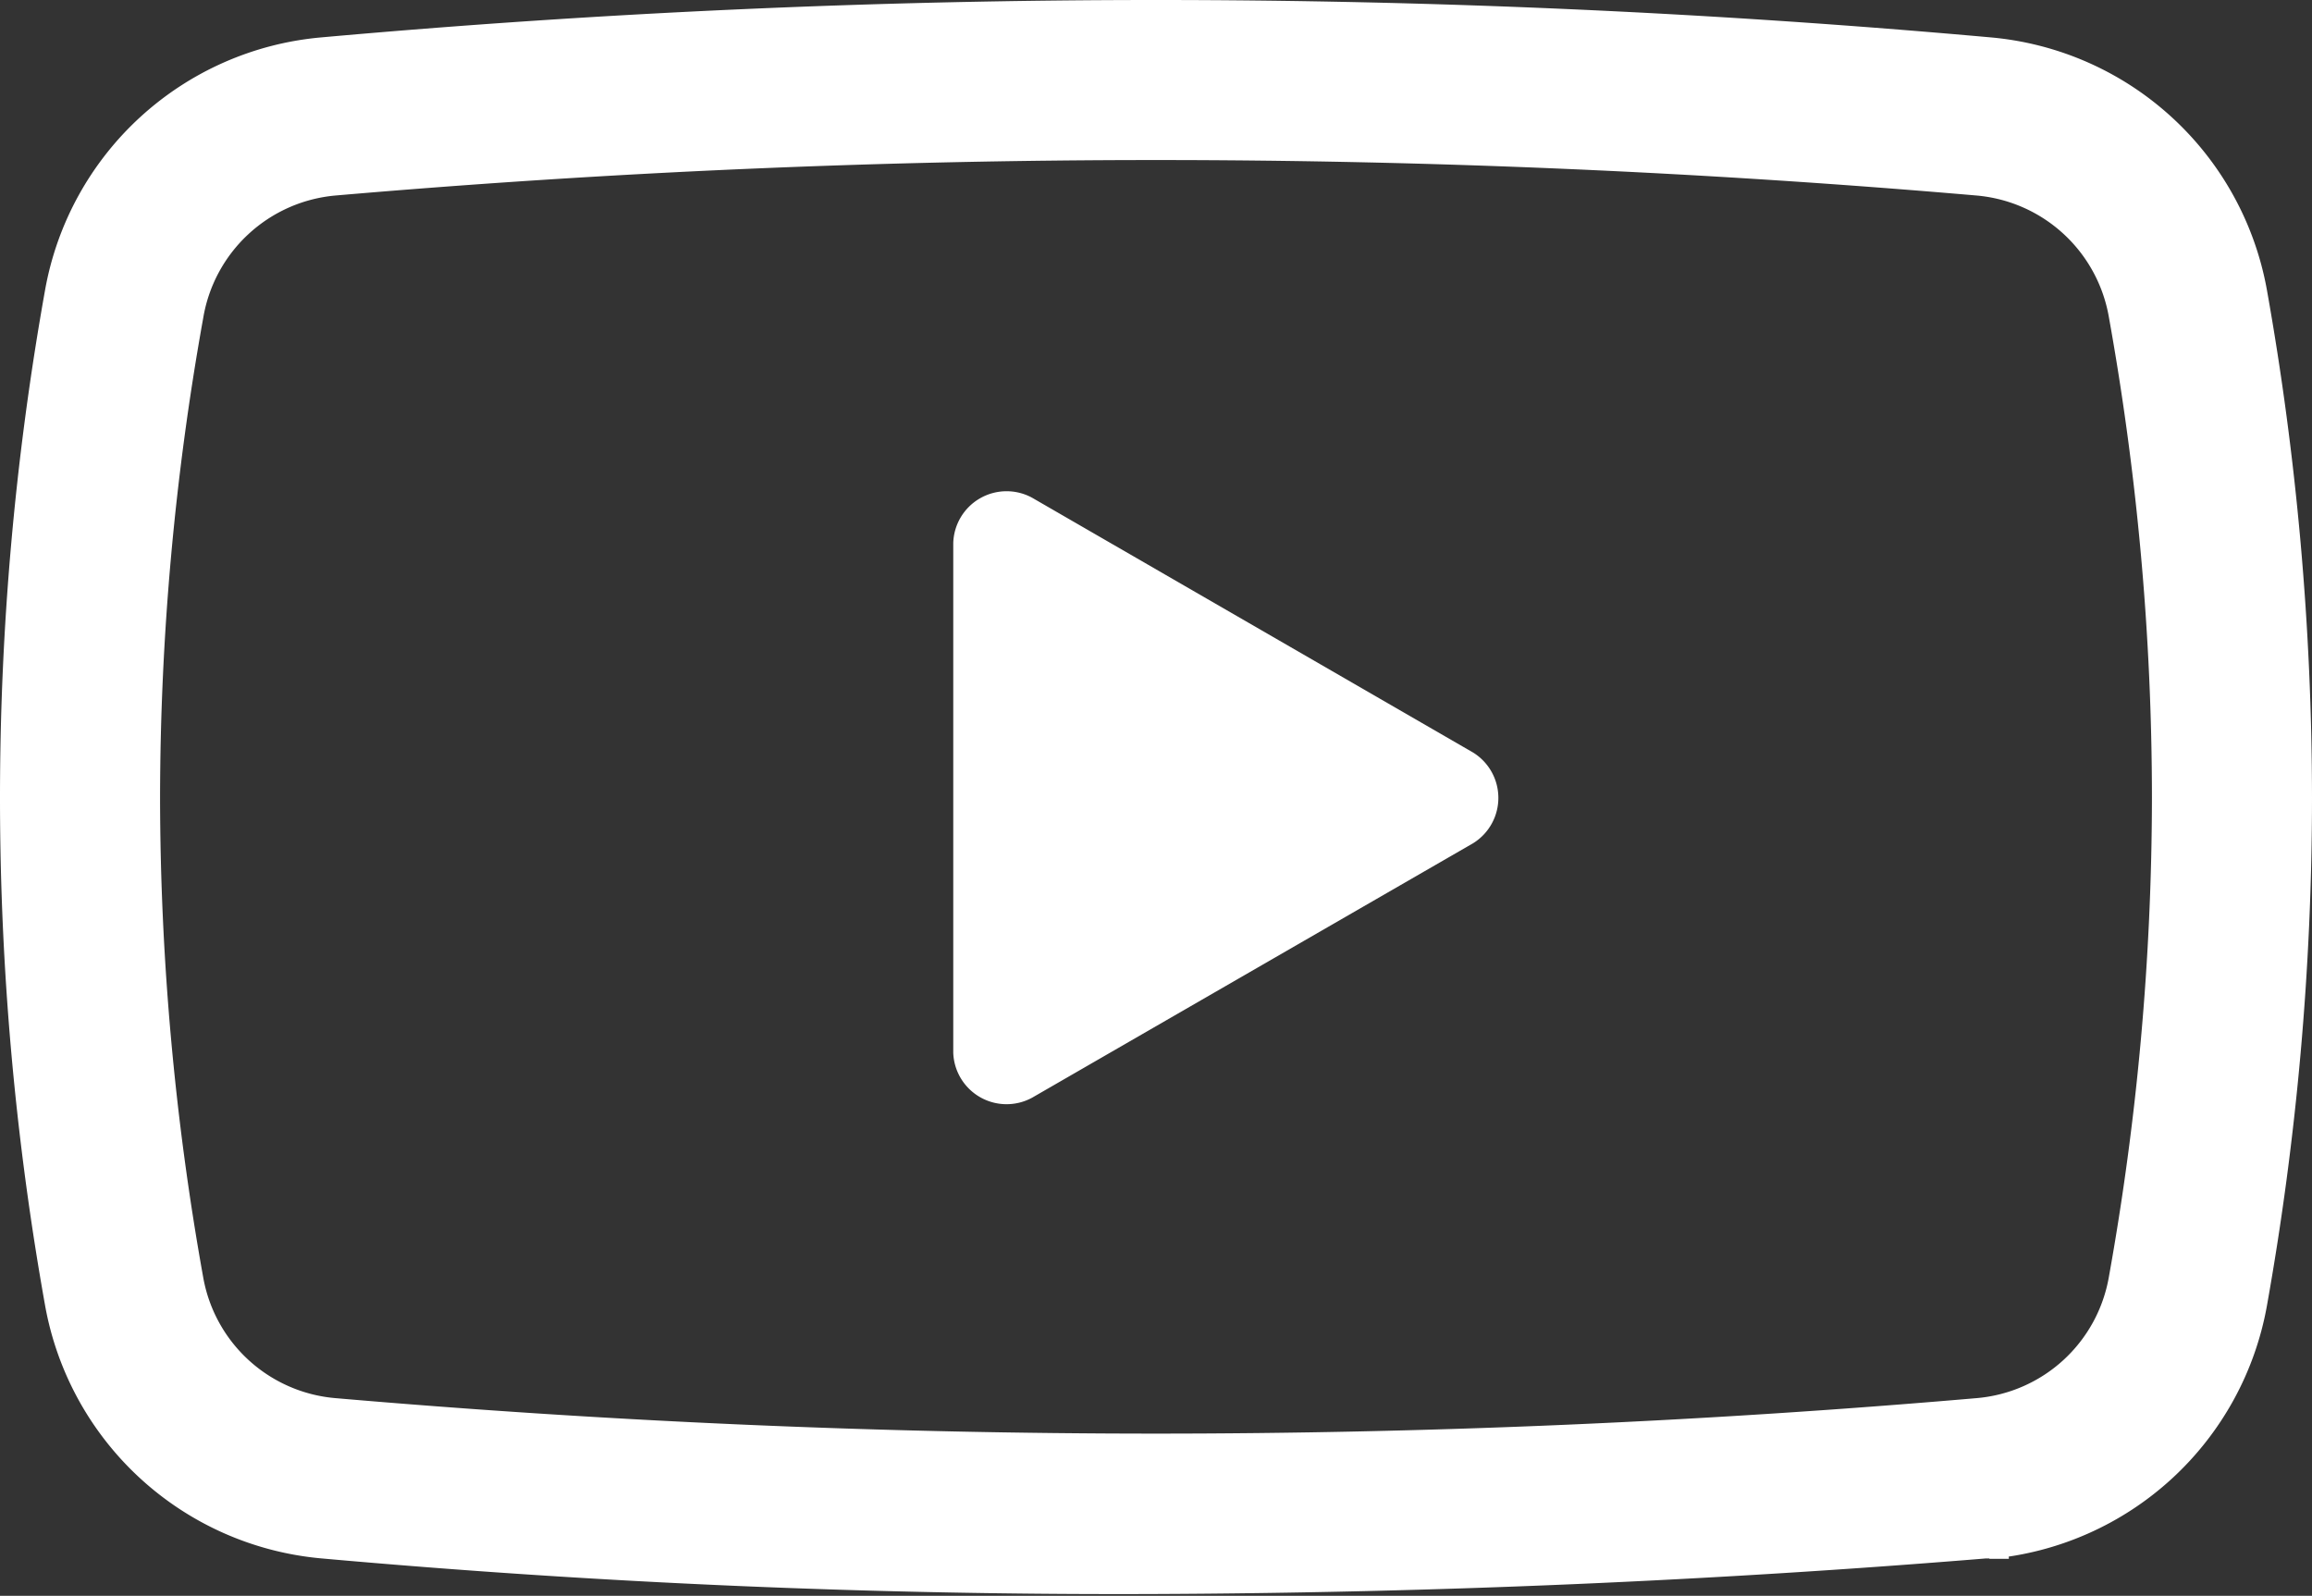
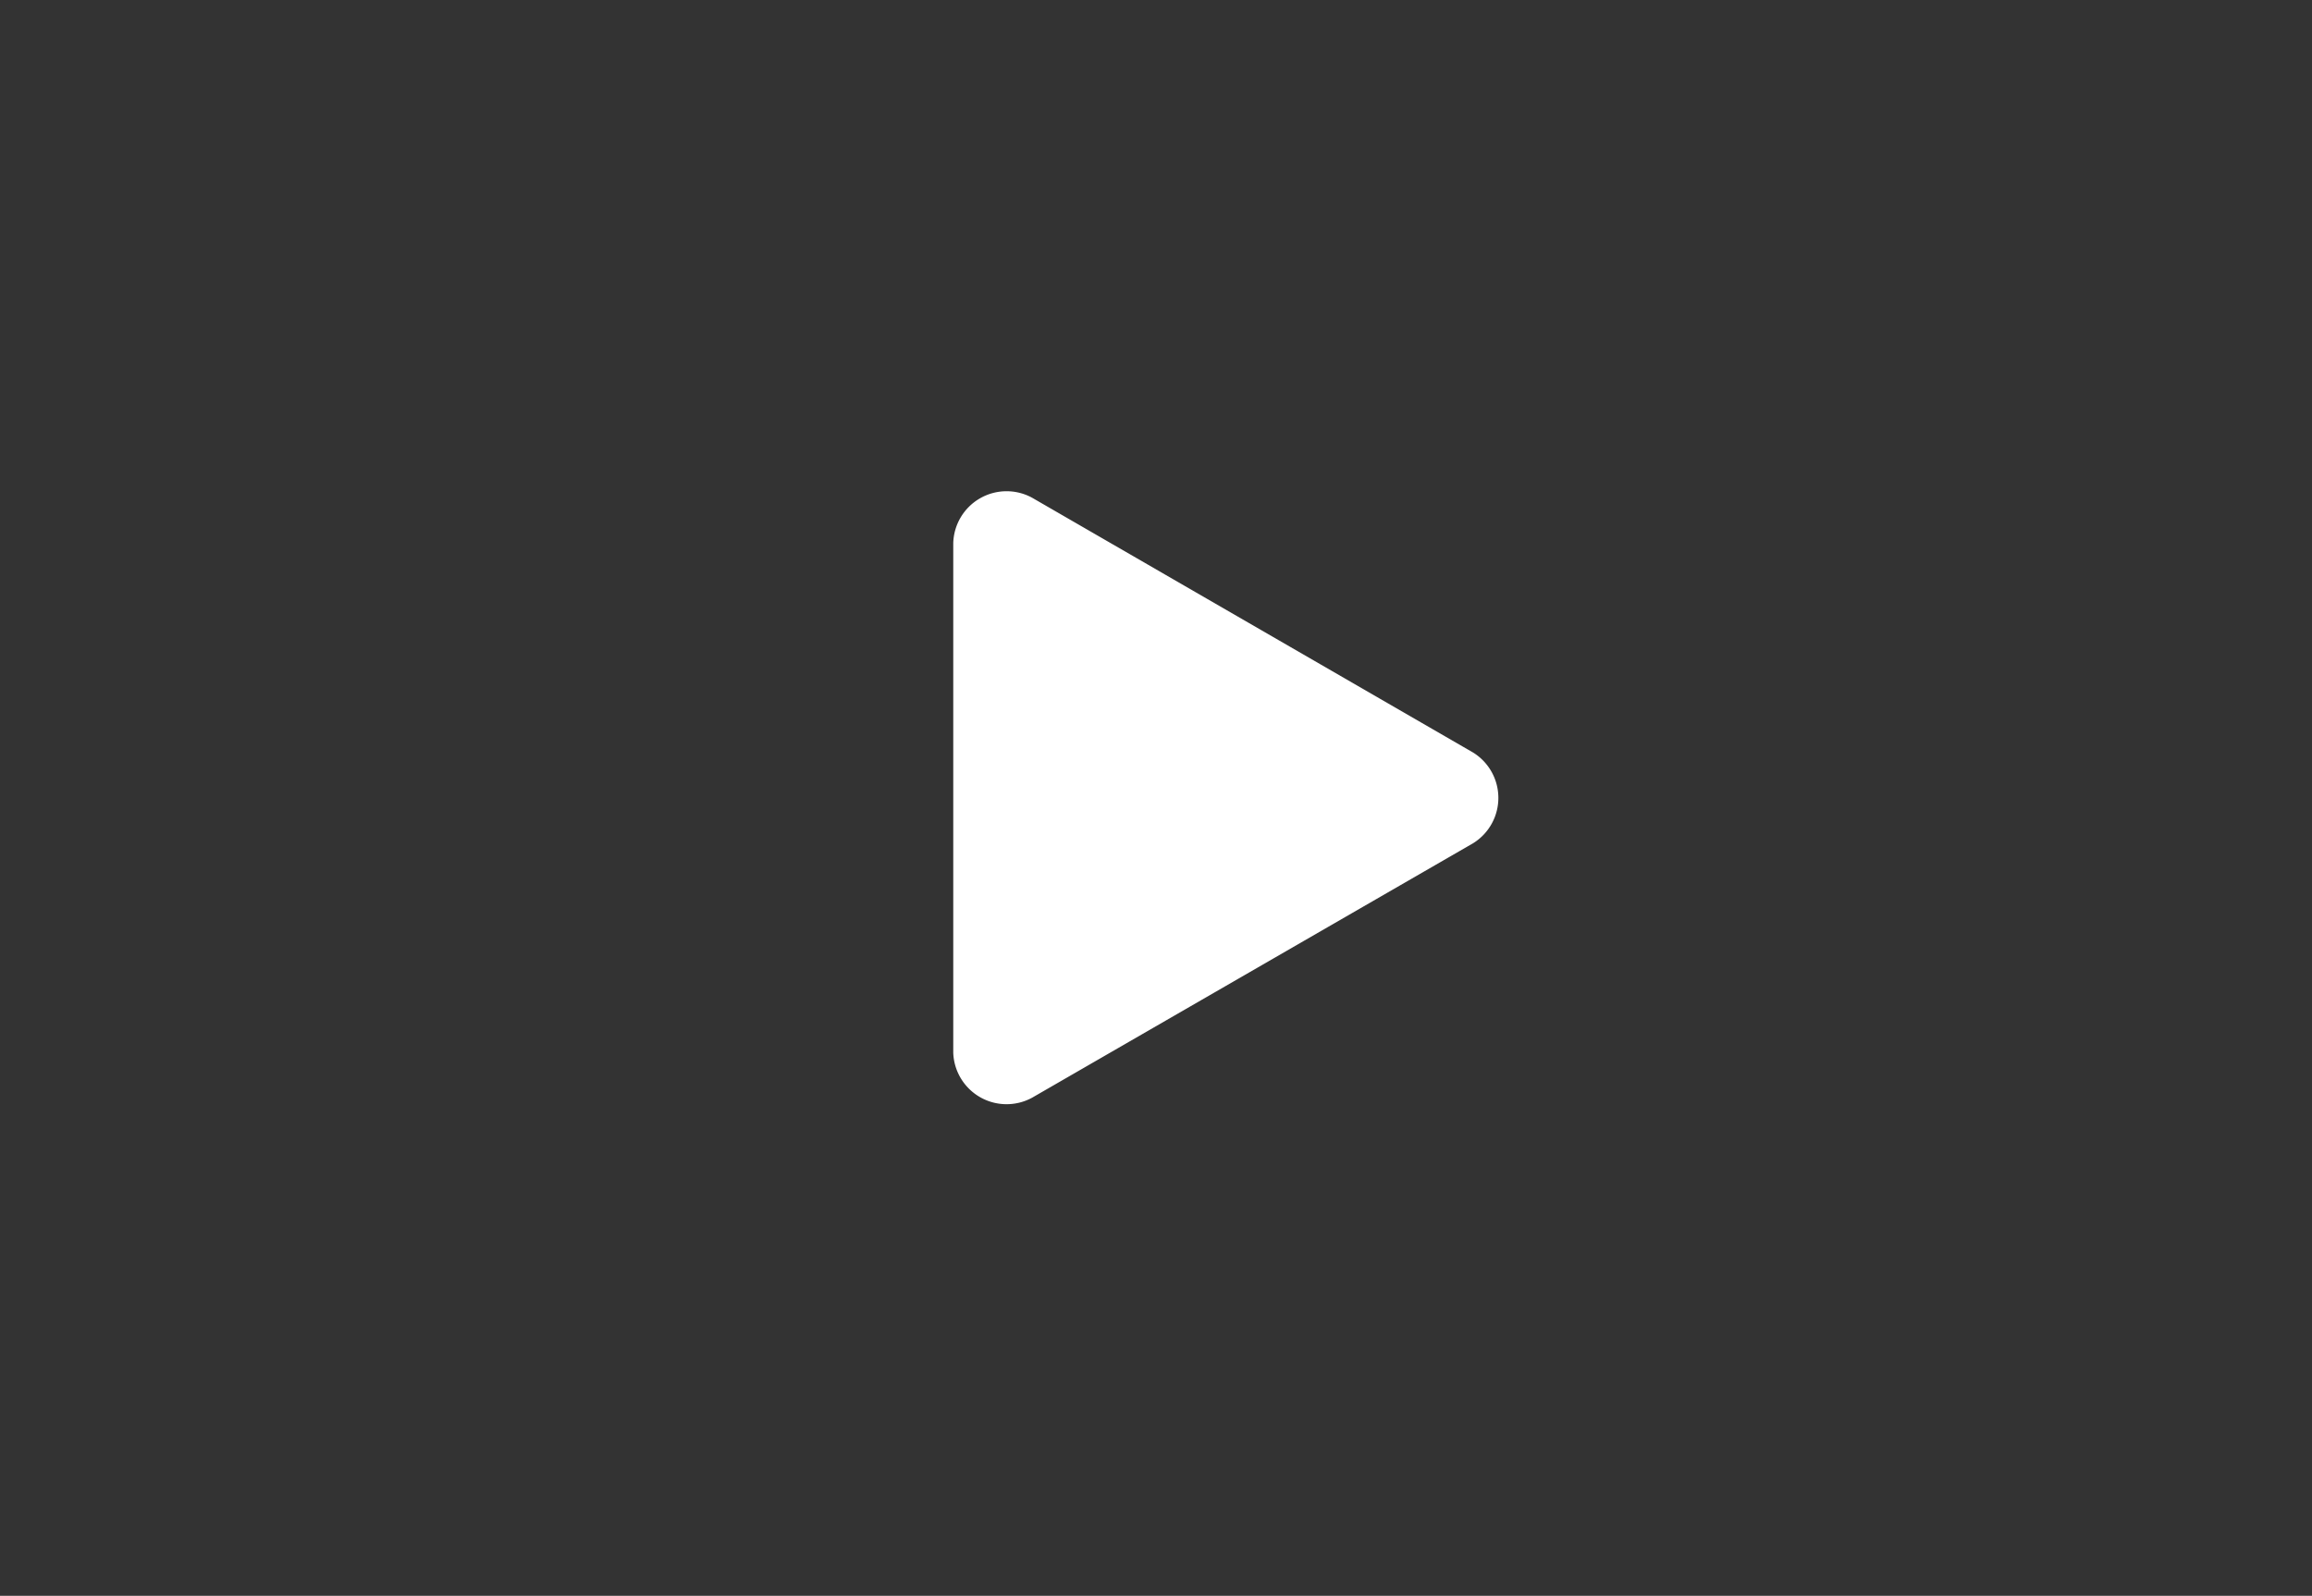
<svg xmlns="http://www.w3.org/2000/svg" viewBox="0 0 65 44.87">
  <rect x="0" y="0" width="65" height="44.87" fill="#333333" stroke="none" />
  <defs>
    <style>.cls-1{fill:#fff;stroke:#fff;stroke-miterlimit:10;}</style>
  </defs>
  <g id="レイヤー_2" data-name="レイヤー 2">
    <g id="_1" data-name="1">
-       <path class="cls-1" d="M9.07,43.32q11.71,1.05,23.43,1t23.31-1h.12l-.08-.87h0l.08.88a8.18,8.18,0,0,0,7.31-6.7A81.09,81.09,0,0,0,64.5,22.43,81.26,81.26,0,0,0,63.24,8.24a8.17,8.17,0,0,0-7.31-6.69Q44.22.5,32.5.5T9.07,1.55A8.16,8.16,0,0,0,1.76,8.24a80.53,80.53,0,0,0,0,28.38A8.18,8.18,0,0,0,9.07,43.32ZM4,22.43A77.09,77.09,0,0,1,5.22,8.86,4.64,4.64,0,0,1,9.38,5Q20.95,4,32.5,4T55.62,5a4.64,4.64,0,0,1,4.16,3.82A77.09,77.09,0,0,1,61,22.43,77.2,77.2,0,0,1,59.78,36a4.63,4.63,0,0,1-4.16,3.81q-11.57,1-23.12,1t-23.12-1A4.63,4.63,0,0,1,5.22,36,77.2,77.2,0,0,1,4,22.43Z" />
      <path class="cls-1" d="M28.77,30.43l12.39-7.15a1,1,0,0,0,0-1.69L28.77,14.43a1,1,0,0,0-1.47.85V29.59A1,1,0,0,0,28.77,30.43Z" />
    </g>
  </g>
</svg>